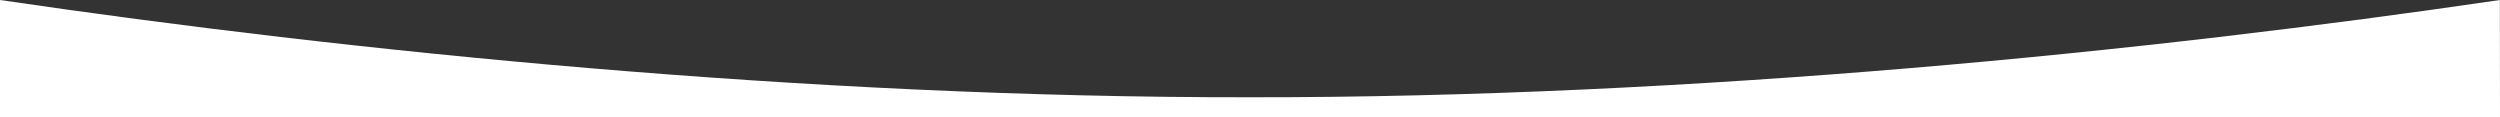
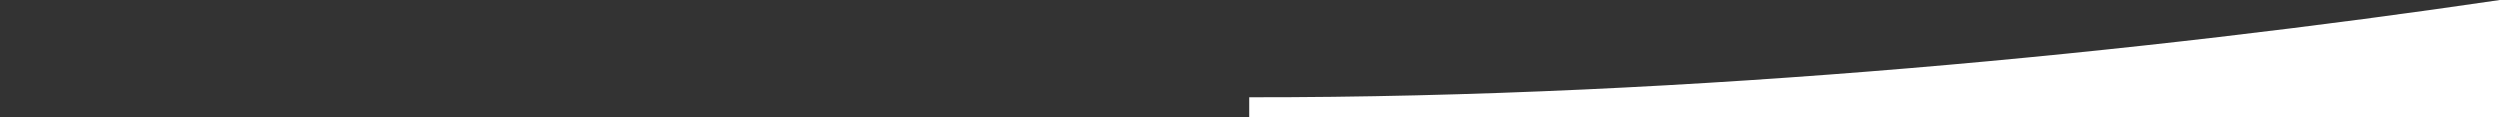
<svg xmlns="http://www.w3.org/2000/svg" version="1.0" id="Layer_1" x="0px" y="0px" viewBox="0 0 1920 90" enable-background="new 0 0 1920 90" xml:space="preserve">
  <rect x="0" y="0" width="1920" height="90" fill="#333333" stroke="none" />
-   <path fill="#FFFFFF" d="M1919.9,0c-269.4,39.6-619.2,75.1-960.5,74.7l0,0C618.8,75.1,269.2,39.6,0,0v90h960l0,0h960L1919.9,0  L1919.9,0z" />
+   <path fill="#FFFFFF" d="M1919.9,0c-269.4,39.6-619.2,75.1-960.5,74.7l0,0v90h960l0,0h960L1919.9,0  L1919.9,0z" />
</svg>